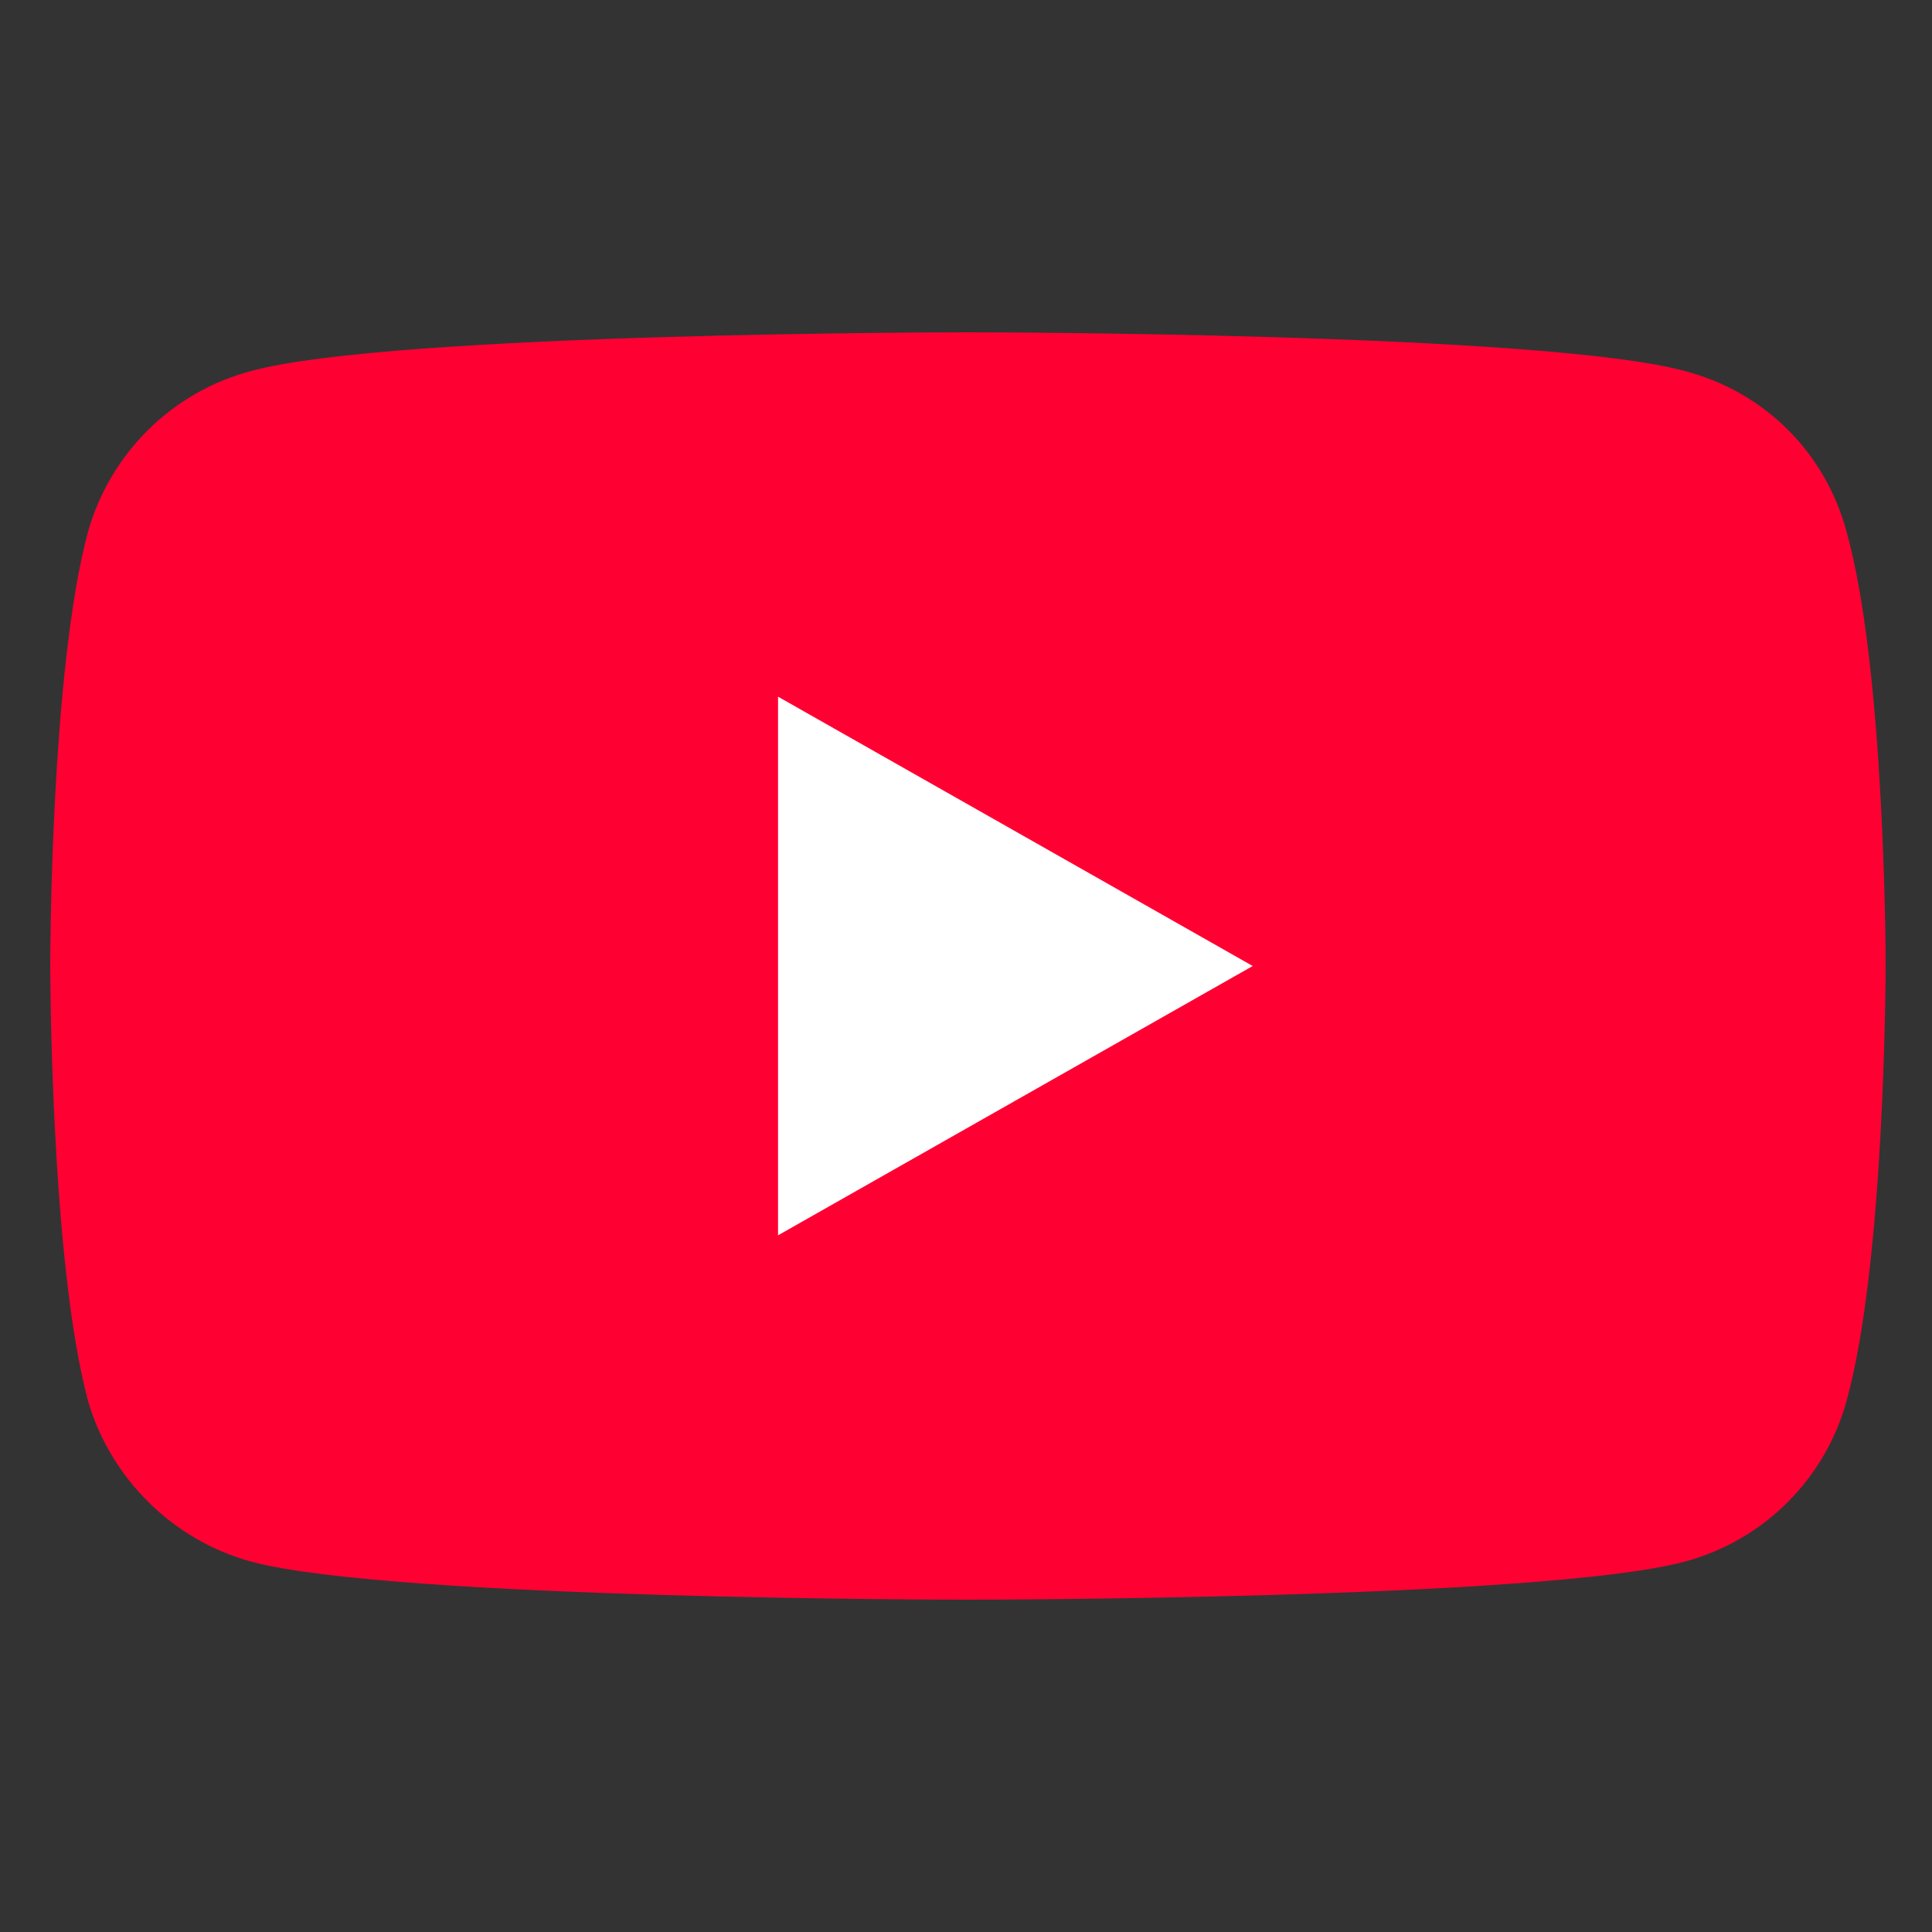
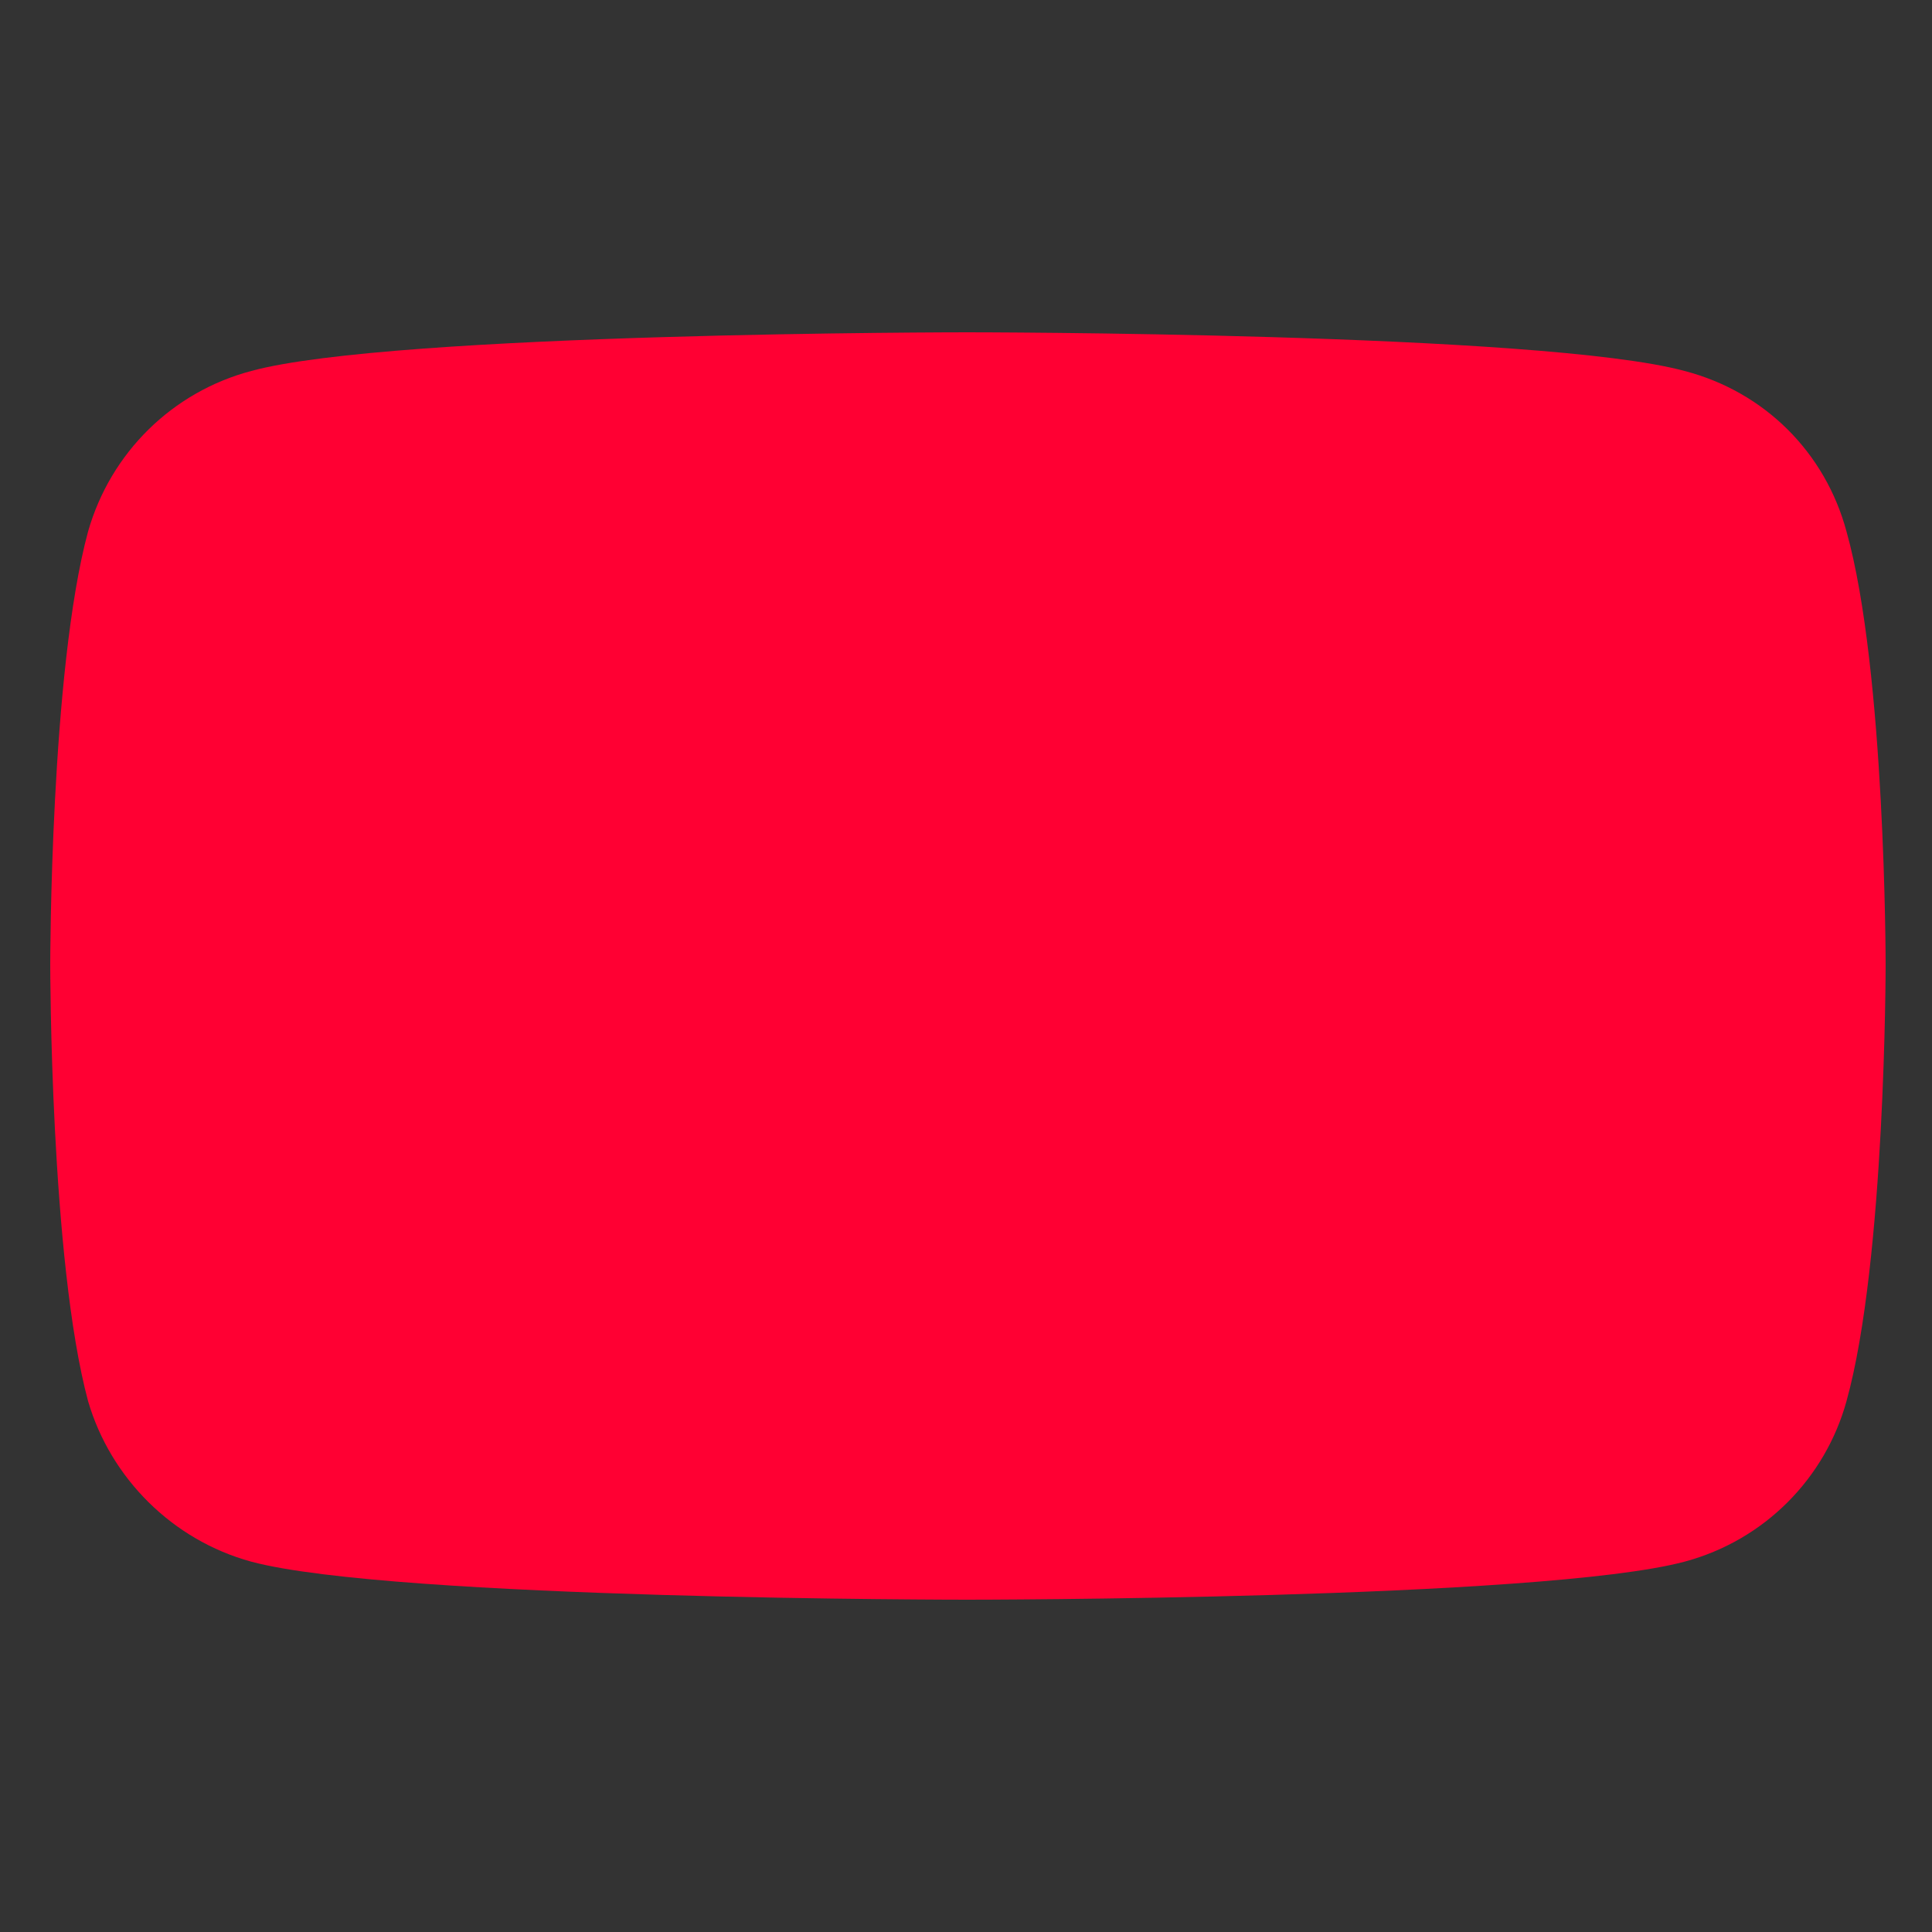
<svg xmlns="http://www.w3.org/2000/svg" width="500" height="500" viewBox="0 0 500 500" fill="none">
  <rect x="0" y="0" width="500" height="500" fill="#333333" stroke="none" />
  <g clip-path="url(#clip0_2683_3716)">
    <path d="M250.251 414C250.251 414 399.052 414 435.961 404.16C456.743 398.584 472.372 382.512 477.858 362.668C488 326.26 488 249.672 488 249.672C488 249.672 488 173.576 477.858 137.496C472.372 117.16 456.743 101.416 435.961 96.004C399.052 86 250.251 86 250.251 86C250.251 86 101.782 86 65.039 96.004C44.589 101.416 28.628 117.16 22.809 137.496C13 173.576 13 249.672 13 249.672C13 249.672 13 326.26 22.809 362.668C28.628 382.512 44.589 398.584 65.039 404.16C101.782 414 250.251 414 250.251 414Z" fill="#FF0033" />
-     <path d="M324.204 250L201.359 180.3V319.7L324.204 250Z" fill="white" />
  </g>
  <defs>
    <clipPath id="clip0_2683_3716">
      <rect width="475" height="328" fill="white" transform="translate(13 86)" />
    </clipPath>
  </defs>
</svg>